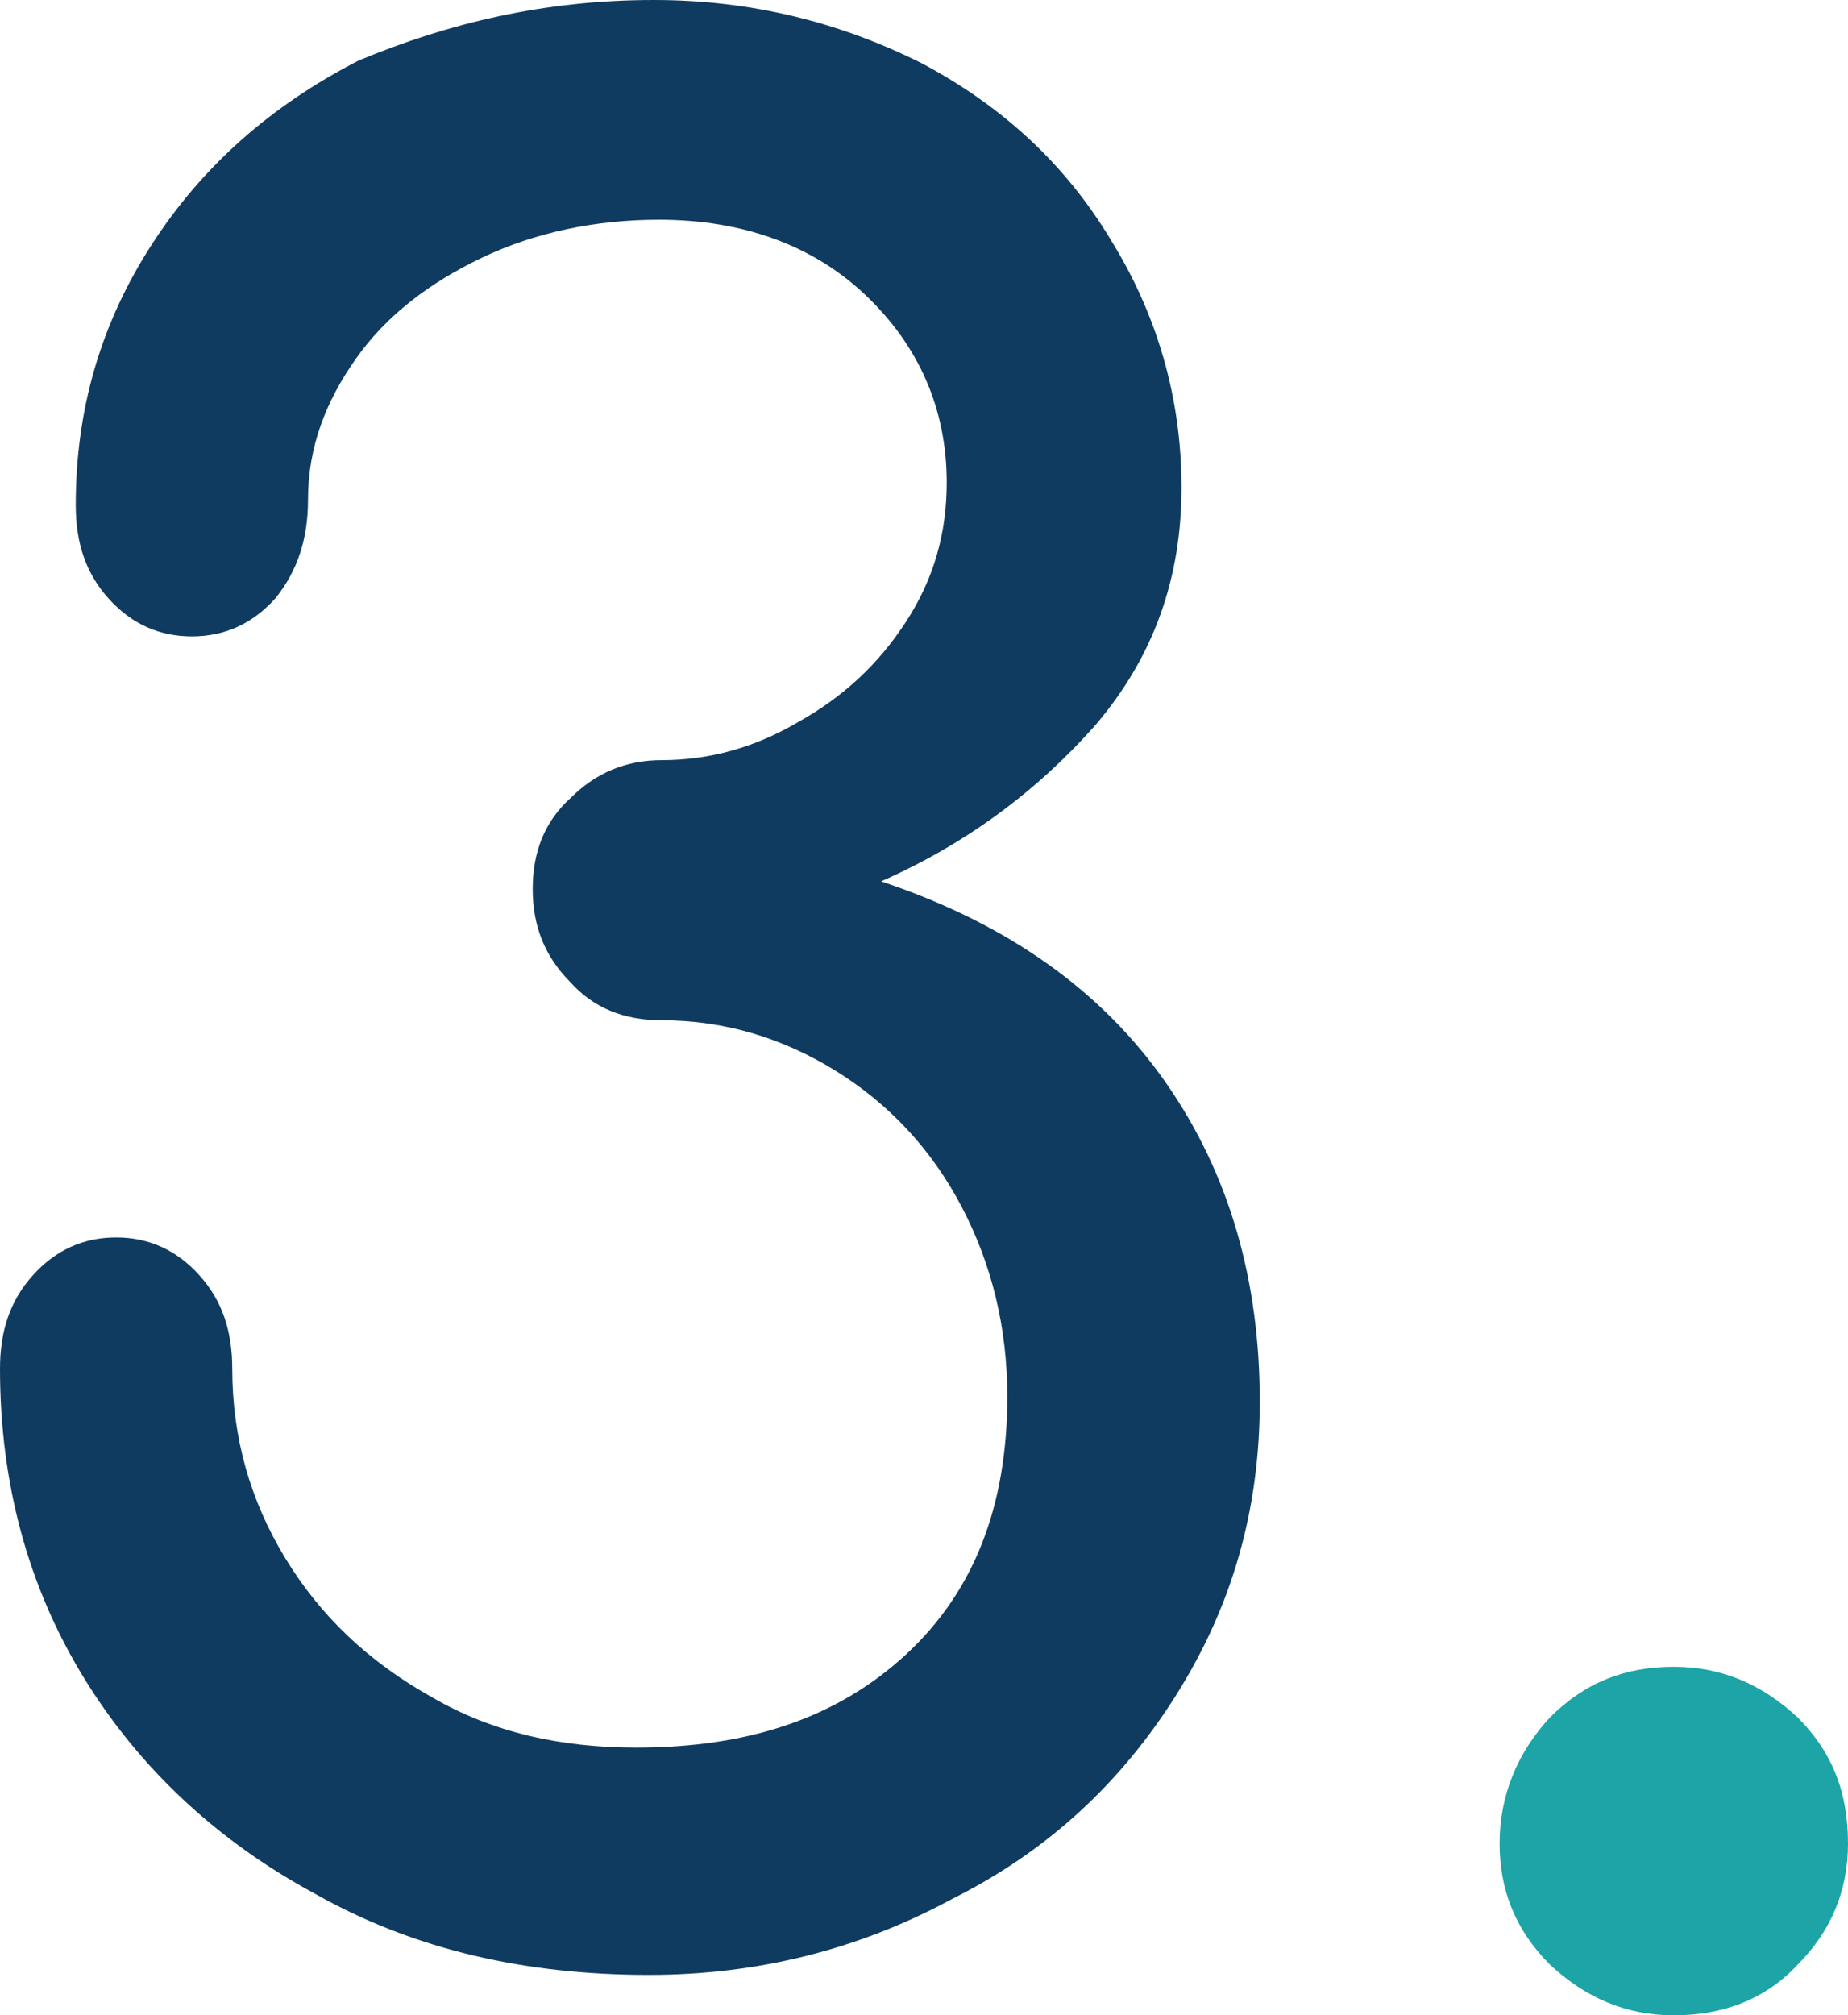
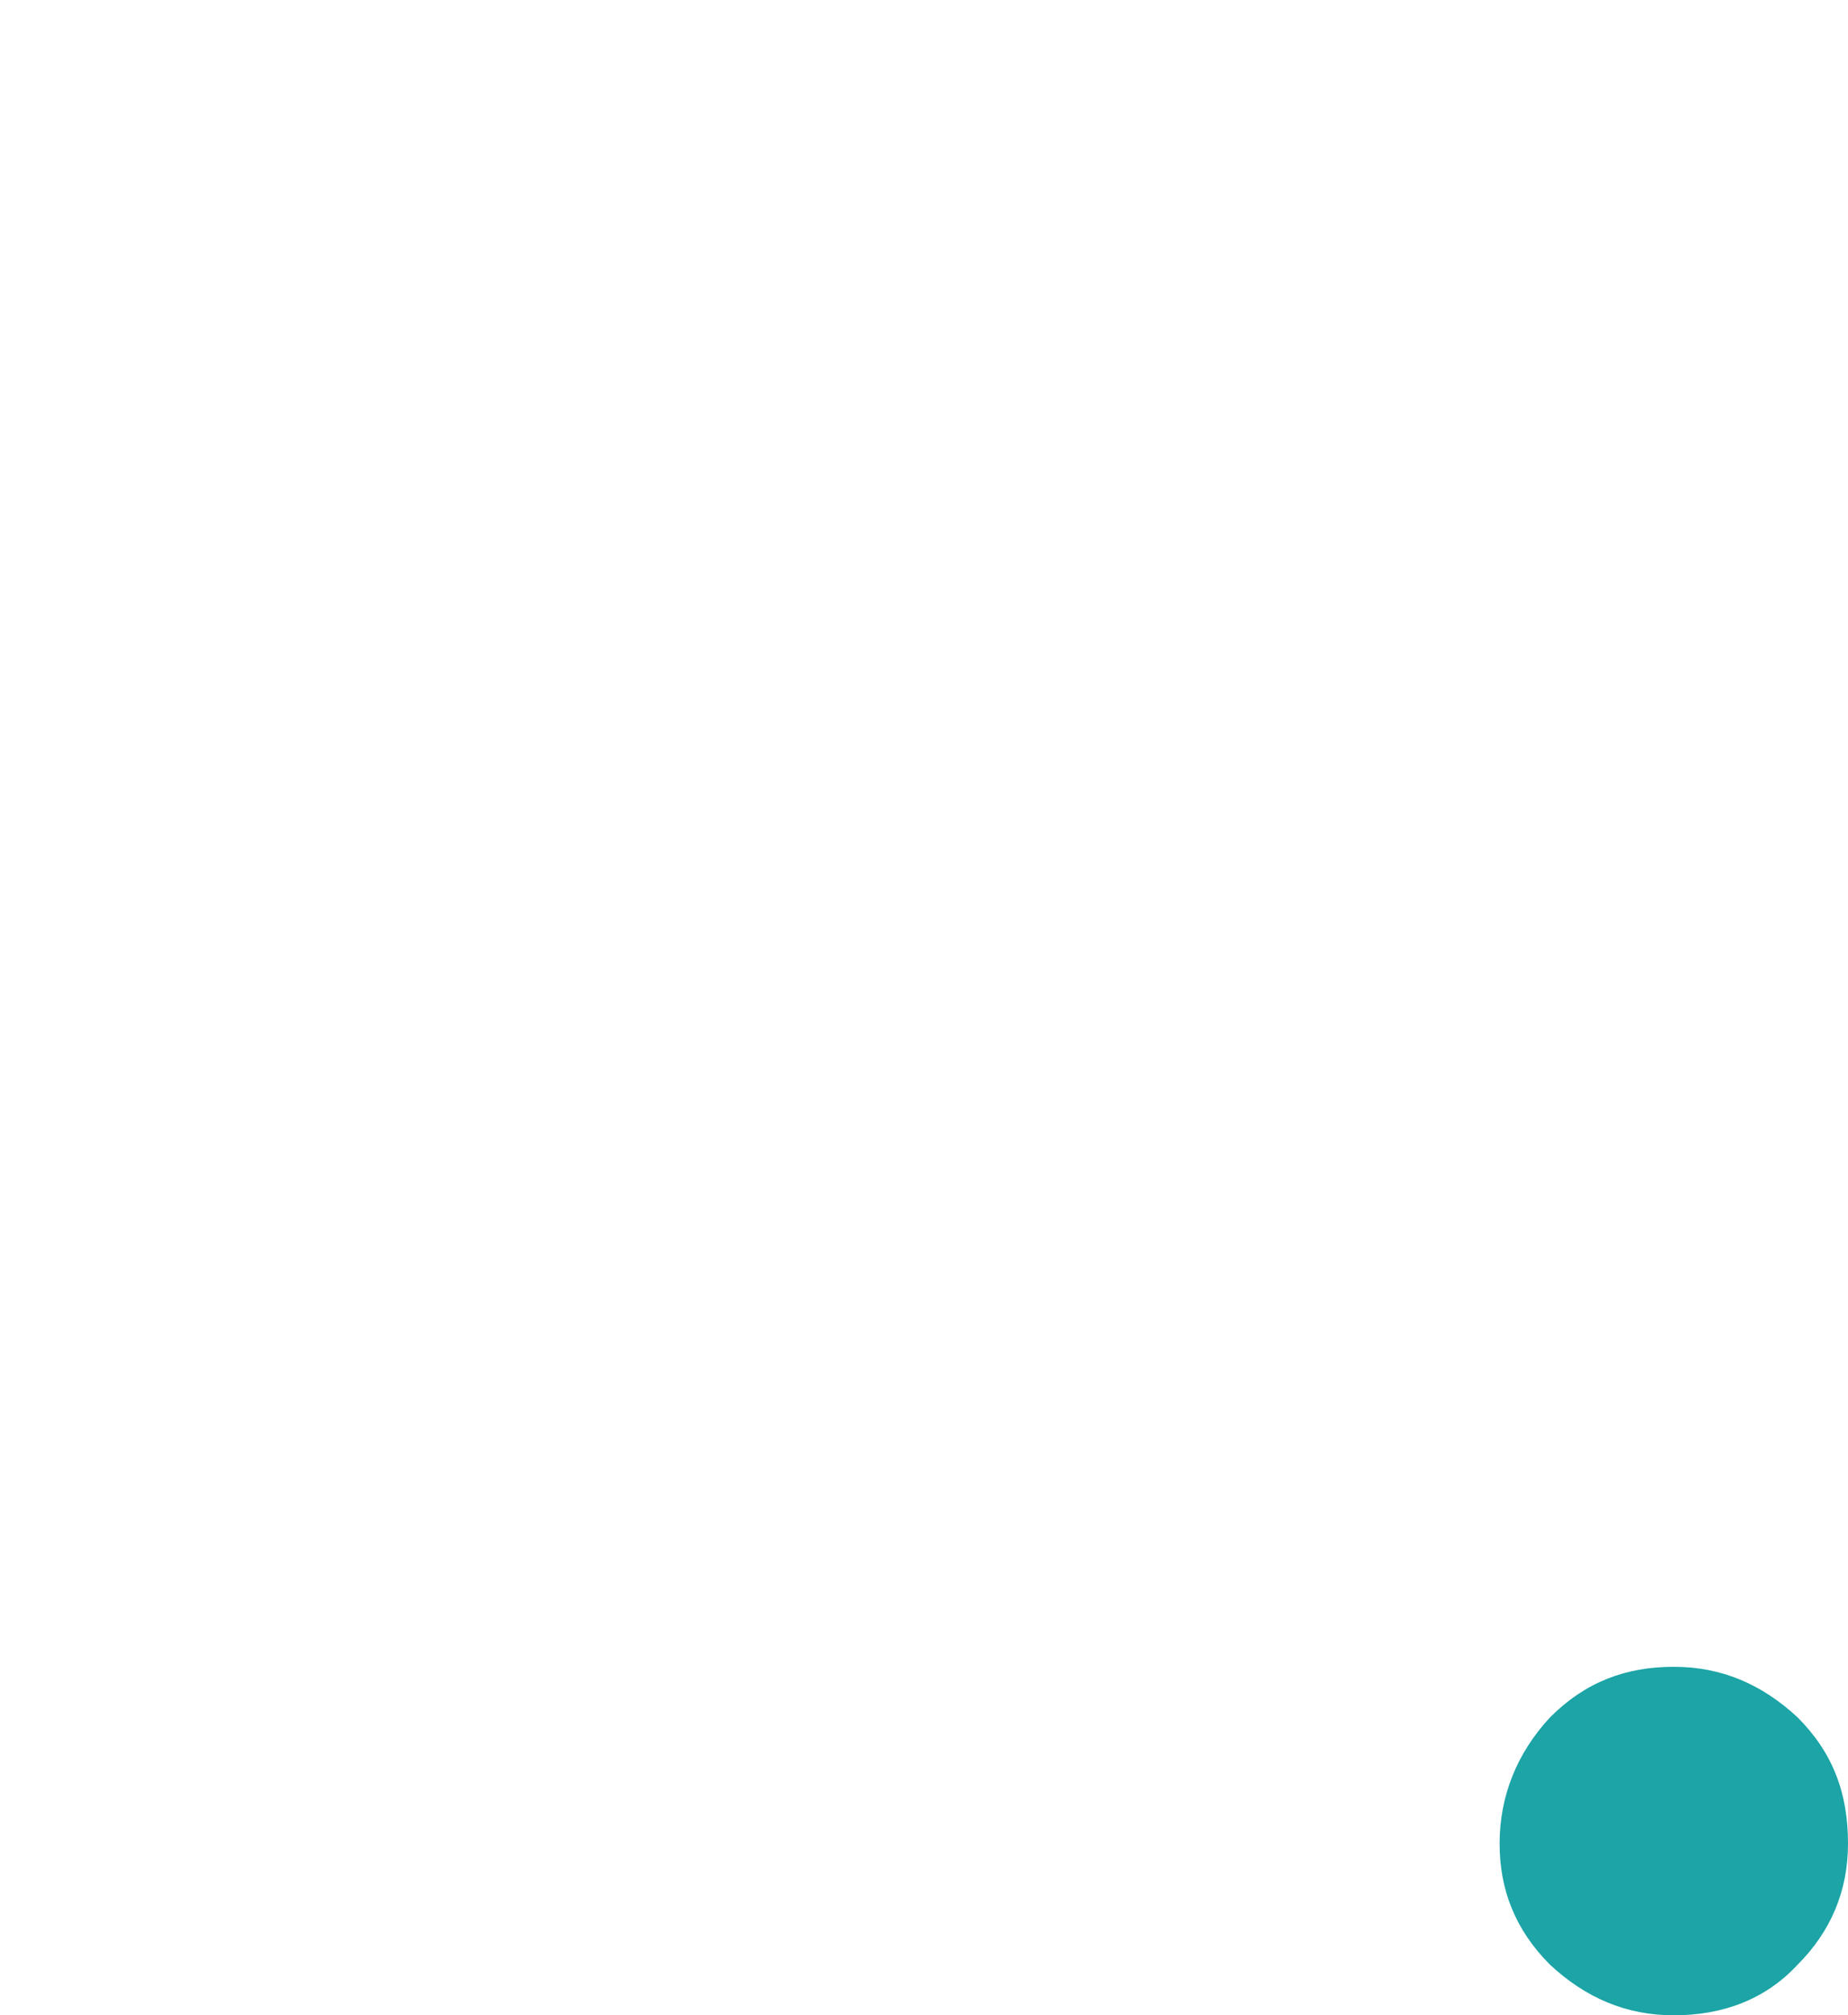
<svg xmlns="http://www.w3.org/2000/svg" version="1.1" id="Calque_1" x="0px" y="0px" viewBox="0 0 73.2 79.8" style="enable-background:new 0 0 73.2 79.8;" xml:space="preserve">
  <style type="text/css"> .st0{enable-background:new ;} .st1{fill:#0F3B60;} .st2{fill:#1CA4A6;} </style>
  <g class="st0">
-     <path class="st1" d="M12.5,75c-3.9-2.1-7-5-9.2-8.6C1.1,62.8,0,58.7,0,54.2c0-1.5,0.4-2.7,1.3-3.7c0.9-1,2-1.5,3.3-1.5 c1.3,0,2.4,0.5,3.3,1.5c0.9,1,1.3,2.2,1.3,3.7c0,2.7,0.7,5.2,2.1,7.5c1.4,2.3,3.3,4.1,5.8,5.5c2.4,1.4,5.1,2,8.1,2 c4.5,0,8-1.2,10.7-3.7c2.7-2.5,4-5.9,4-10.2c0-2.7-0.6-5.2-1.8-7.5c-1.2-2.3-2.9-4.1-5-5.4c-2.1-1.3-4.4-2-6.9-2 c-1.5,0-2.7-0.5-3.6-1.5c-1-1-1.5-2.2-1.5-3.7c0-1.5,0.5-2.7,1.5-3.6c1-1,2.2-1.5,3.6-1.5c1.9,0,3.7-0.5,5.4-1.5 c1.8-1,3.2-2.3,4.3-4c1.1-1.7,1.6-3.5,1.6-5.5c0-2.9-1.1-5.4-3.2-7.4c-2.1-2-4.9-3-8.2-3c-2.5,0-4.9,0.5-7,1.5s-3.8,2.3-5,4 c-1.2,1.7-1.9,3.5-1.9,5.6c0,1.5-0.4,2.8-1.3,3.9c-0.9,1-2,1.5-3.3,1.5c-1.3,0-2.4-0.5-3.3-1.5c-0.9-1-1.3-2.2-1.3-3.7 c0-3.8,1-7.2,3-10.3s4.7-5.5,8.2-7.3C17.8,0.9,21.6,0,25.9,0c3.9,0,7.4,0.9,10.6,2.5c3.2,1.7,5.7,4,7.5,7c1.8,2.9,2.8,6.2,2.8,9.8 c0,3.6-1.1,6.7-3.4,9.4c-2.3,2.6-5.1,4.7-8.5,6.2c5.1,1.7,8.8,4.4,11.3,8c2.5,3.6,3.7,7.8,3.7,12.6c0,4.3-1.1,8.1-3.3,11.6 c-2.2,3.5-5.1,6.2-8.9,8.1c-3.7,2-7.7,3-12,3C20.8,78.2,16.4,77.2,12.5,75z" />
-   </g>
+     </g>
  <g class="st0">
    <path class="st2" d="M61.4,77.8c-1.4-1.4-2-3-2-4.8c0-1.9,0.7-3.6,2-5c1.4-1.4,3-2,4.9-2c1.9,0,3.5,0.7,4.9,2c1.4,1.4,2,3,2,5 c0,1.9-0.7,3.5-2,4.8c-1.3,1.4-3,2-4.9,2C64.4,79.8,62.8,79.1,61.4,77.8z" />
  </g>
</svg>